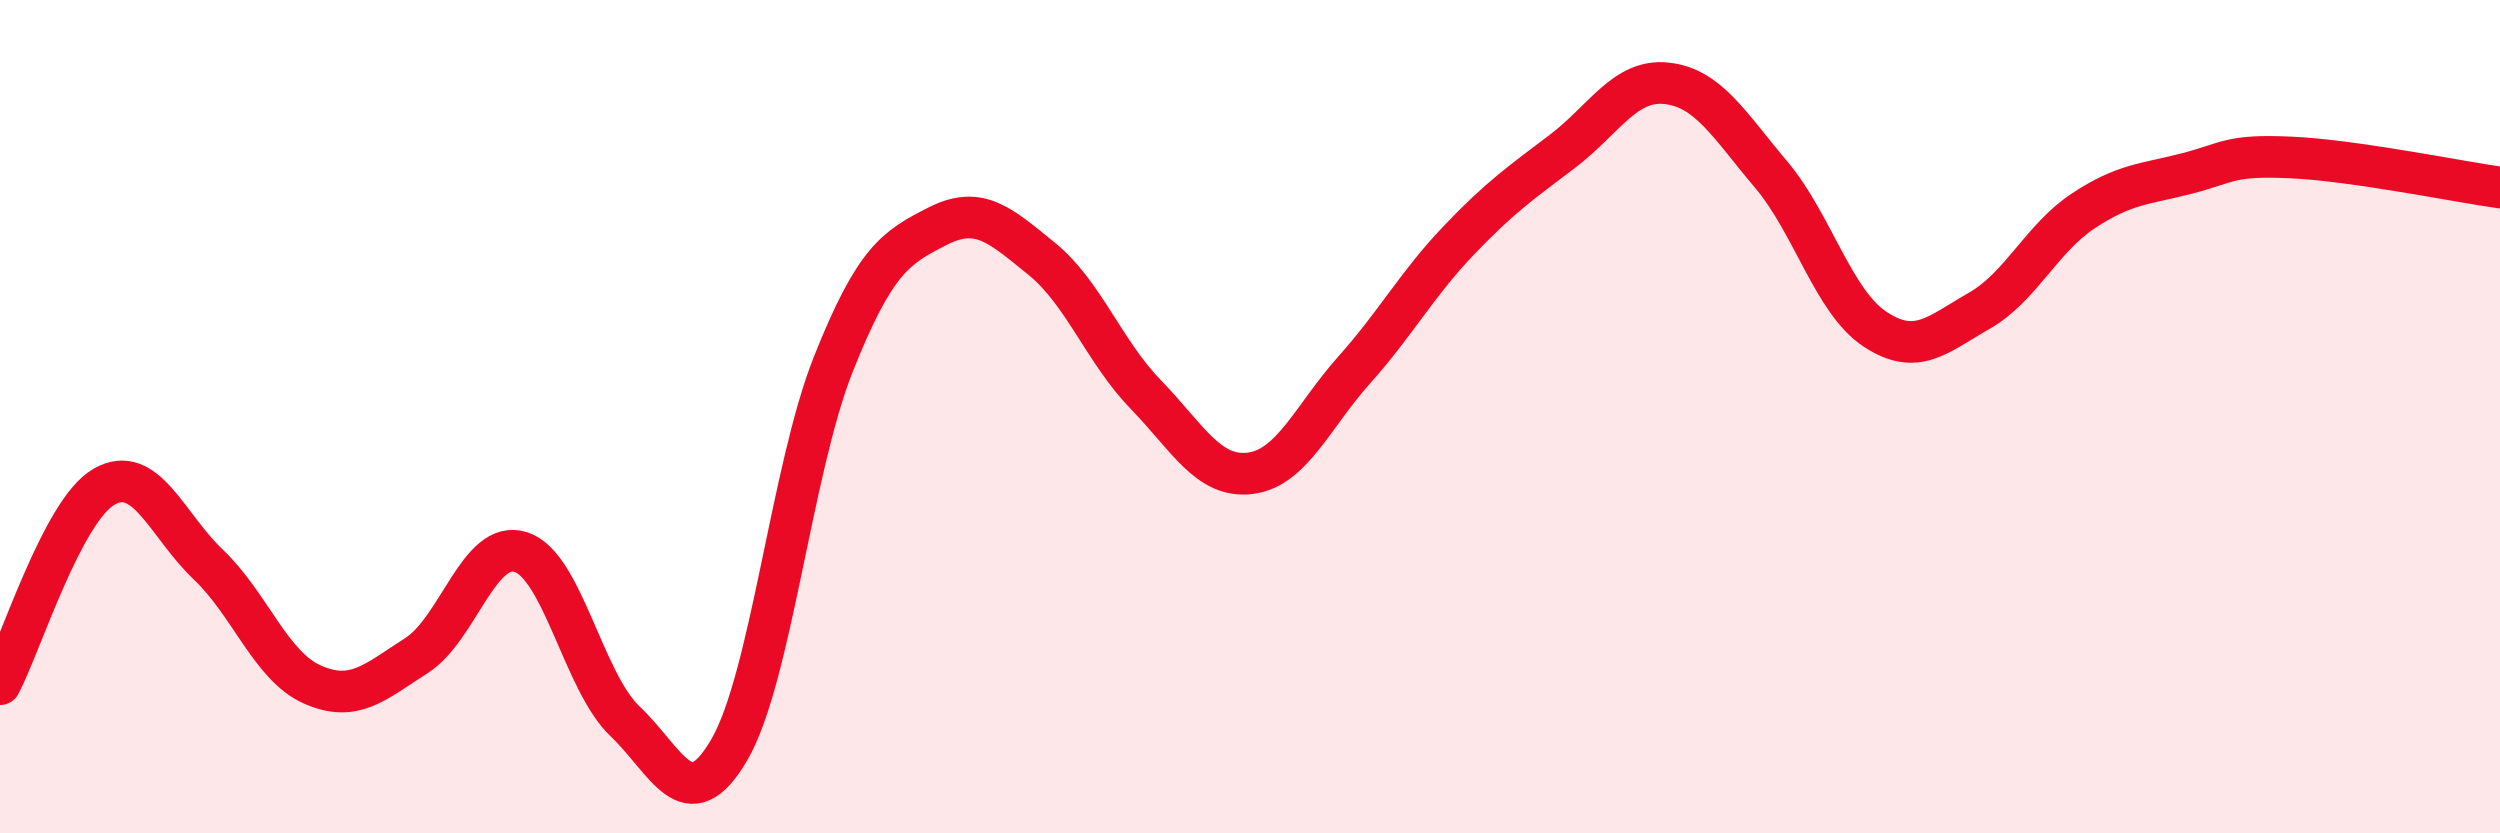
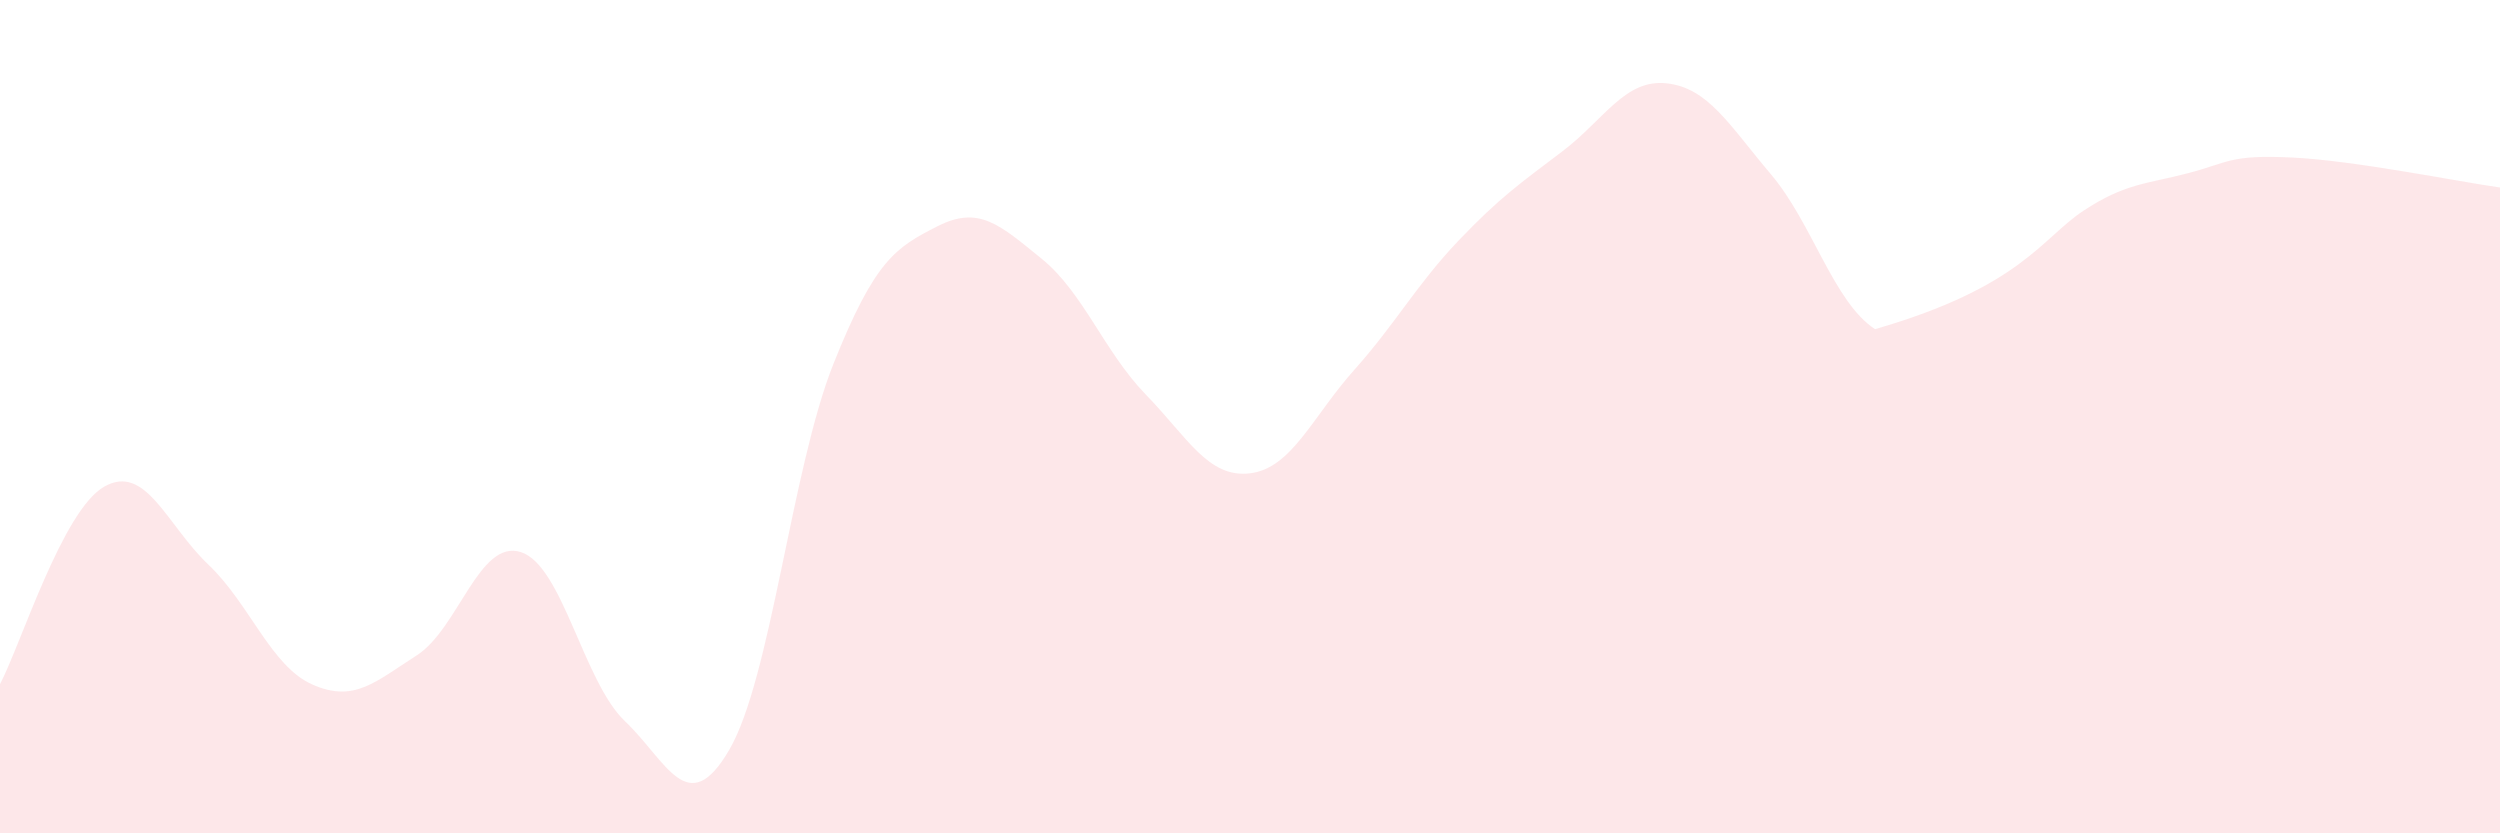
<svg xmlns="http://www.w3.org/2000/svg" width="60" height="20" viewBox="0 0 60 20">
-   <path d="M 0,16.42 C 0.5,15.47 1.5,12.25 2.5,11.68 C 3.5,11.11 4,12.6 5,13.55 C 6,14.5 6.5,15.99 7.5,16.43 C 8.5,16.87 9,16.37 10,15.73 C 11,15.09 11.5,12.93 12.5,13.25 C 13.5,13.57 14,16.36 15,17.31 C 16,18.26 16.5,19.71 17.5,18 C 18.5,16.29 19,11.25 20,8.74 C 21,6.23 21.5,5.94 22.5,5.43 C 23.5,4.92 24,5.4 25,6.21 C 26,7.02 26.5,8.44 27.5,9.47 C 28.5,10.5 29,11.48 30,11.36 C 31,11.24 31.5,10 32.5,8.88 C 33.5,7.76 34,6.83 35,5.78 C 36,4.73 36.5,4.39 37.5,3.63 C 38.5,2.87 39,1.89 40,2 C 41,2.11 41.5,3 42.5,4.18 C 43.5,5.36 44,7.24 45,7.9 C 46,8.56 46.5,8.03 47.5,7.46 C 48.5,6.89 49,5.72 50,5.06 C 51,4.4 51.5,4.42 52.5,4.16 C 53.5,3.9 53.5,3.71 55,3.78 C 56.5,3.85 59,4.36 60,4.5L60 20L0 20Z" fill="#EB0A25" opacity="0.1" stroke-linecap="round" stroke-linejoin="round" />
-   <path d="M 0,16.42 C 0.5,15.47 1.5,12.25 2.5,11.68 C 3.5,11.11 4,12.6 5,13.55 C 6,14.5 6.5,15.99 7.5,16.43 C 8.5,16.87 9,16.37 10,15.73 C 11,15.09 11.5,12.93 12.5,13.25 C 13.5,13.57 14,16.36 15,17.31 C 16,18.26 16.5,19.71 17.5,18 C 18.5,16.29 19,11.25 20,8.74 C 21,6.23 21.5,5.94 22.5,5.43 C 23.5,4.92 24,5.4 25,6.21 C 26,7.02 26.5,8.44 27.5,9.47 C 28.5,10.5 29,11.48 30,11.36 C 31,11.24 31.5,10 32.5,8.88 C 33.5,7.76 34,6.83 35,5.78 C 36,4.73 36.5,4.39 37.5,3.63 C 38.5,2.87 39,1.89 40,2 C 41,2.11 41.5,3 42.5,4.18 C 43.5,5.36 44,7.24 45,7.9 C 46,8.56 46.5,8.03 47.5,7.46 C 48.5,6.89 49,5.72 50,5.06 C 51,4.4 51.5,4.42 52.5,4.16 C 53.5,3.9 53.5,3.71 55,3.78 C 56.5,3.85 59,4.36 60,4.5" stroke="#EB0A25" stroke-width="1" fill="none" stroke-linecap="round" stroke-linejoin="round" />
+   <path d="M 0,16.42 C 0.5,15.47 1.5,12.25 2.5,11.68 C 3.5,11.11 4,12.6 5,13.55 C 6,14.5 6.5,15.99 7.5,16.43 C 8.5,16.87 9,16.37 10,15.73 C 11,15.09 11.5,12.93 12.5,13.25 C 13.5,13.57 14,16.36 15,17.31 C 16,18.26 16.5,19.71 17.5,18 C 18.5,16.29 19,11.25 20,8.74 C 21,6.23 21.5,5.94 22.5,5.43 C 23.5,4.92 24,5.4 25,6.21 C 26,7.02 26.5,8.44 27.5,9.47 C 28.5,10.5 29,11.48 30,11.36 C 31,11.24 31.5,10 32.5,8.88 C 33.5,7.76 34,6.83 35,5.78 C 36,4.73 36.5,4.39 37.5,3.63 C 38.5,2.87 39,1.89 40,2 C 41,2.11 41.5,3 42.5,4.18 C 43.5,5.36 44,7.24 45,7.9 C 48.5,6.89 49,5.72 50,5.06 C 51,4.4 51.5,4.42 52.5,4.16 C 53.5,3.9 53.5,3.71 55,3.78 C 56.5,3.85 59,4.36 60,4.5L60 20L0 20Z" fill="#EB0A25" opacity="0.1" stroke-linecap="round" stroke-linejoin="round" />
</svg>